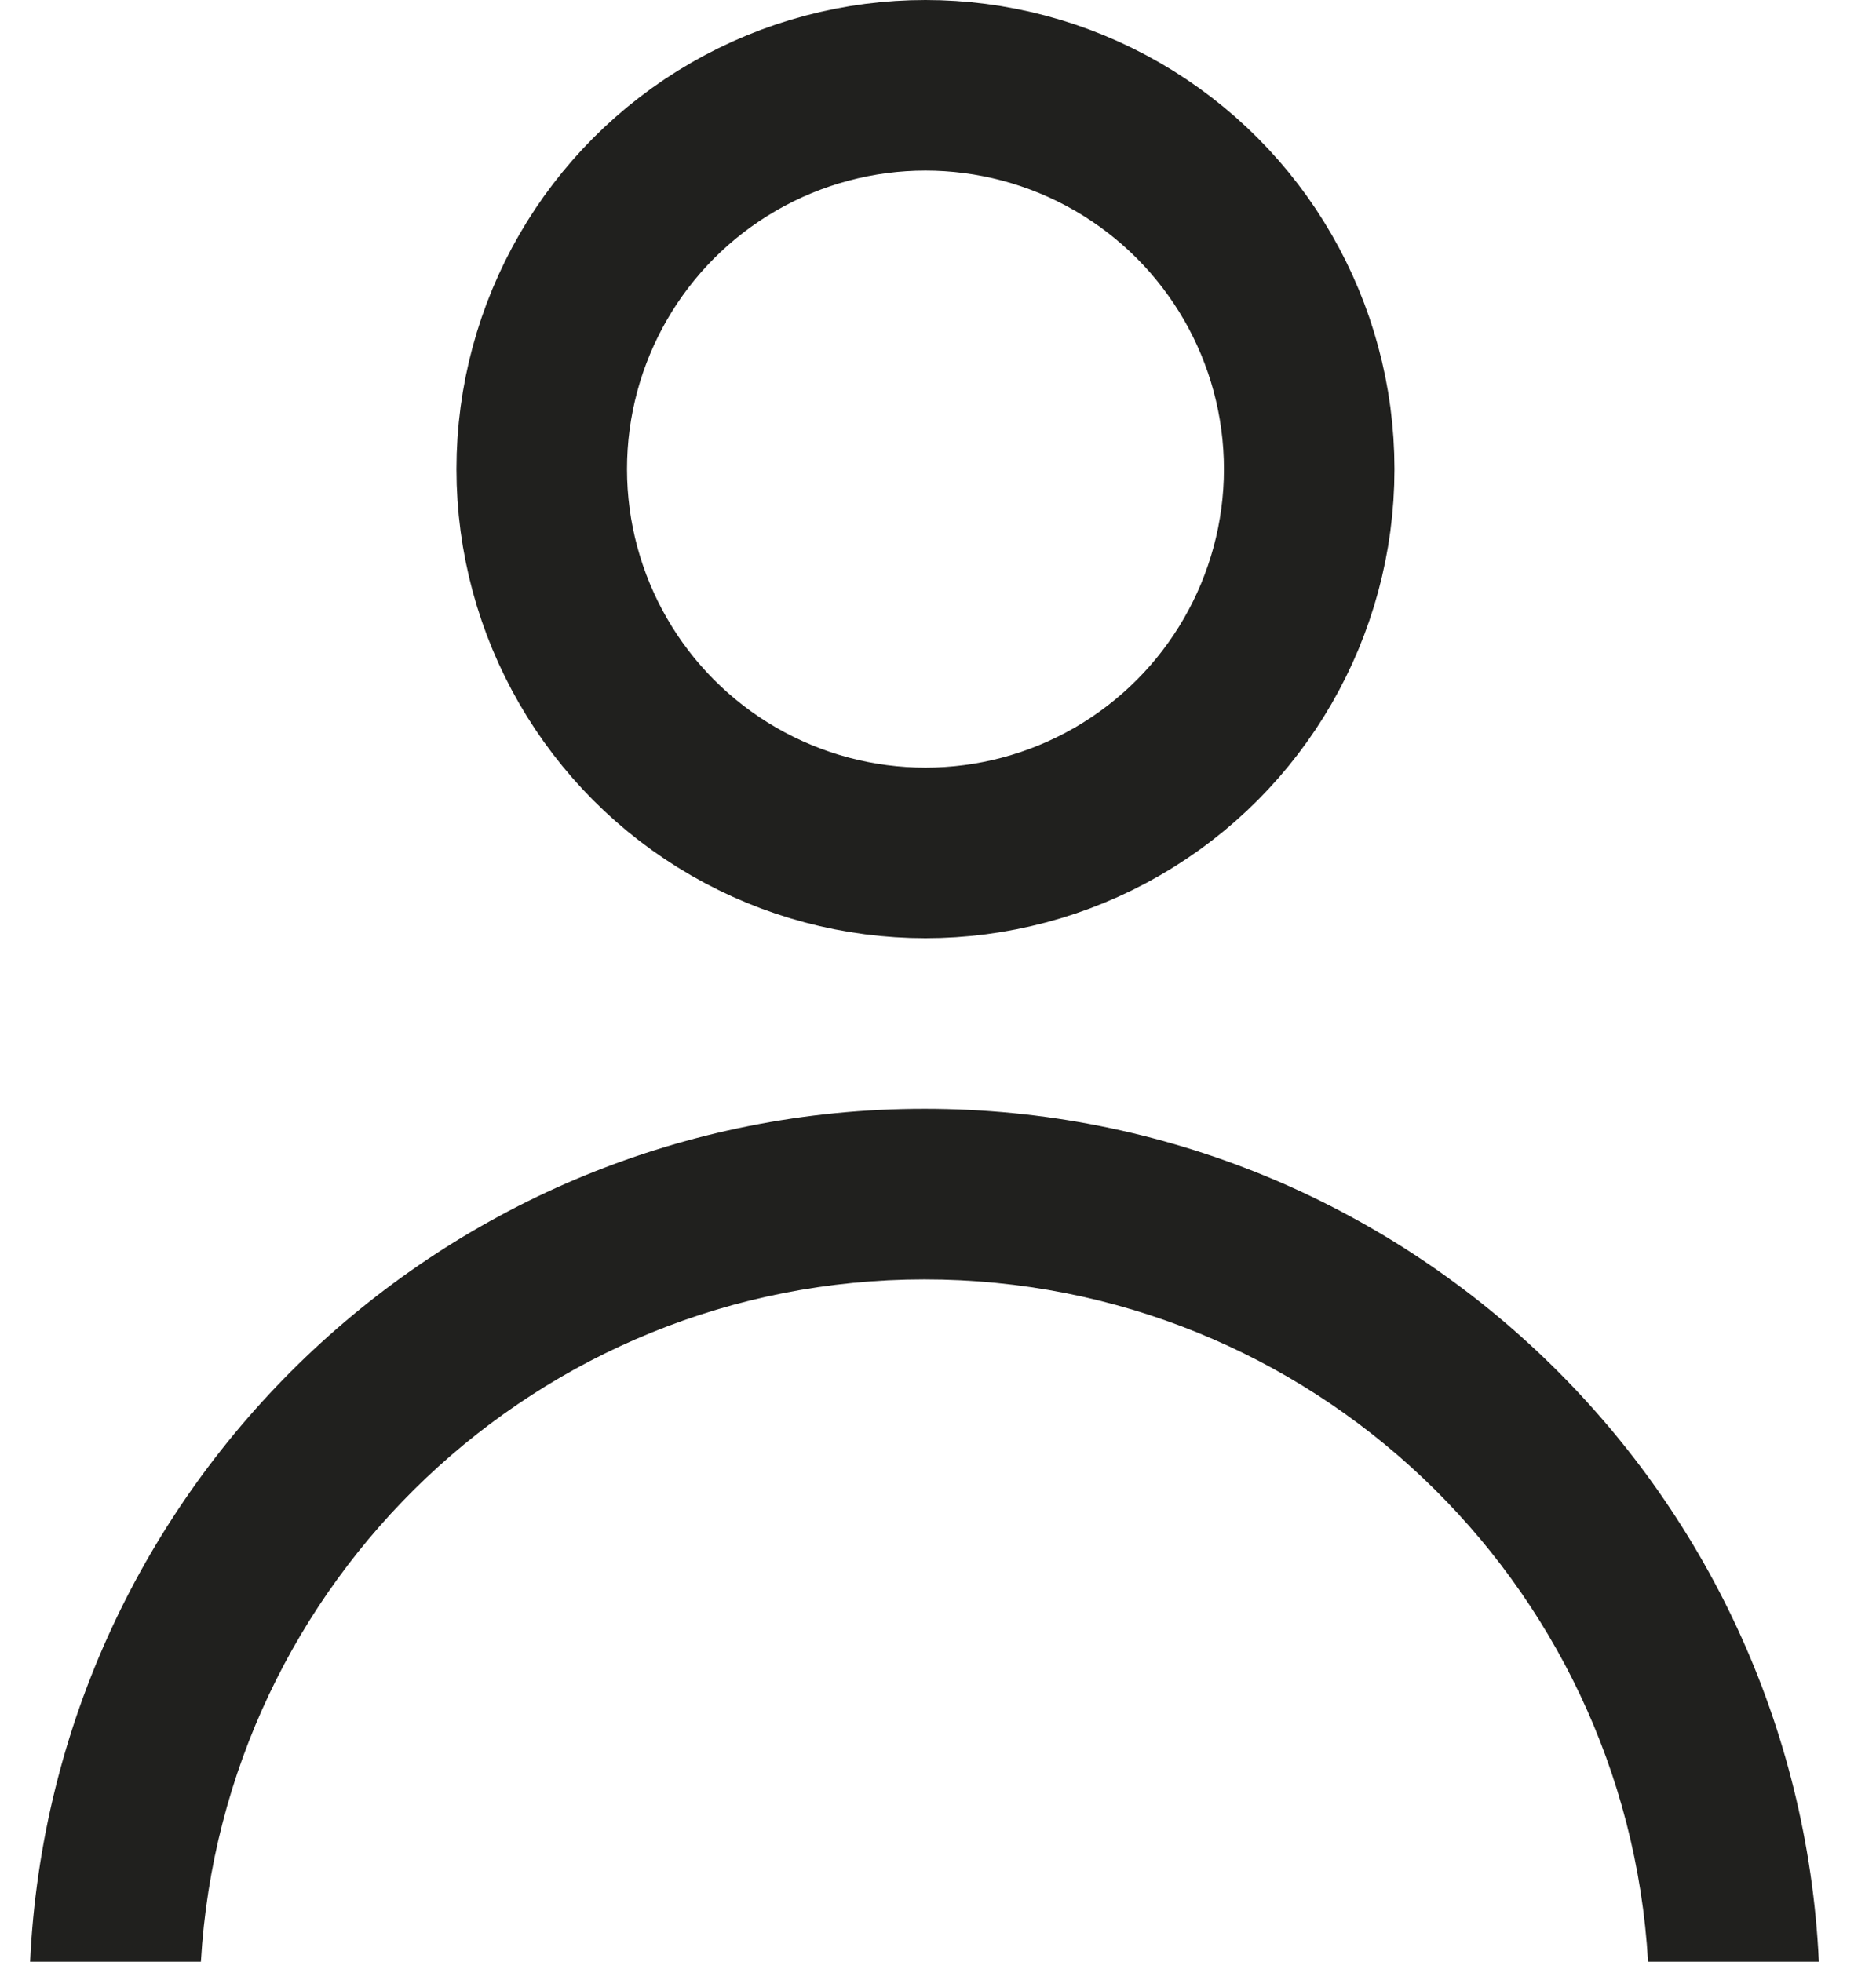
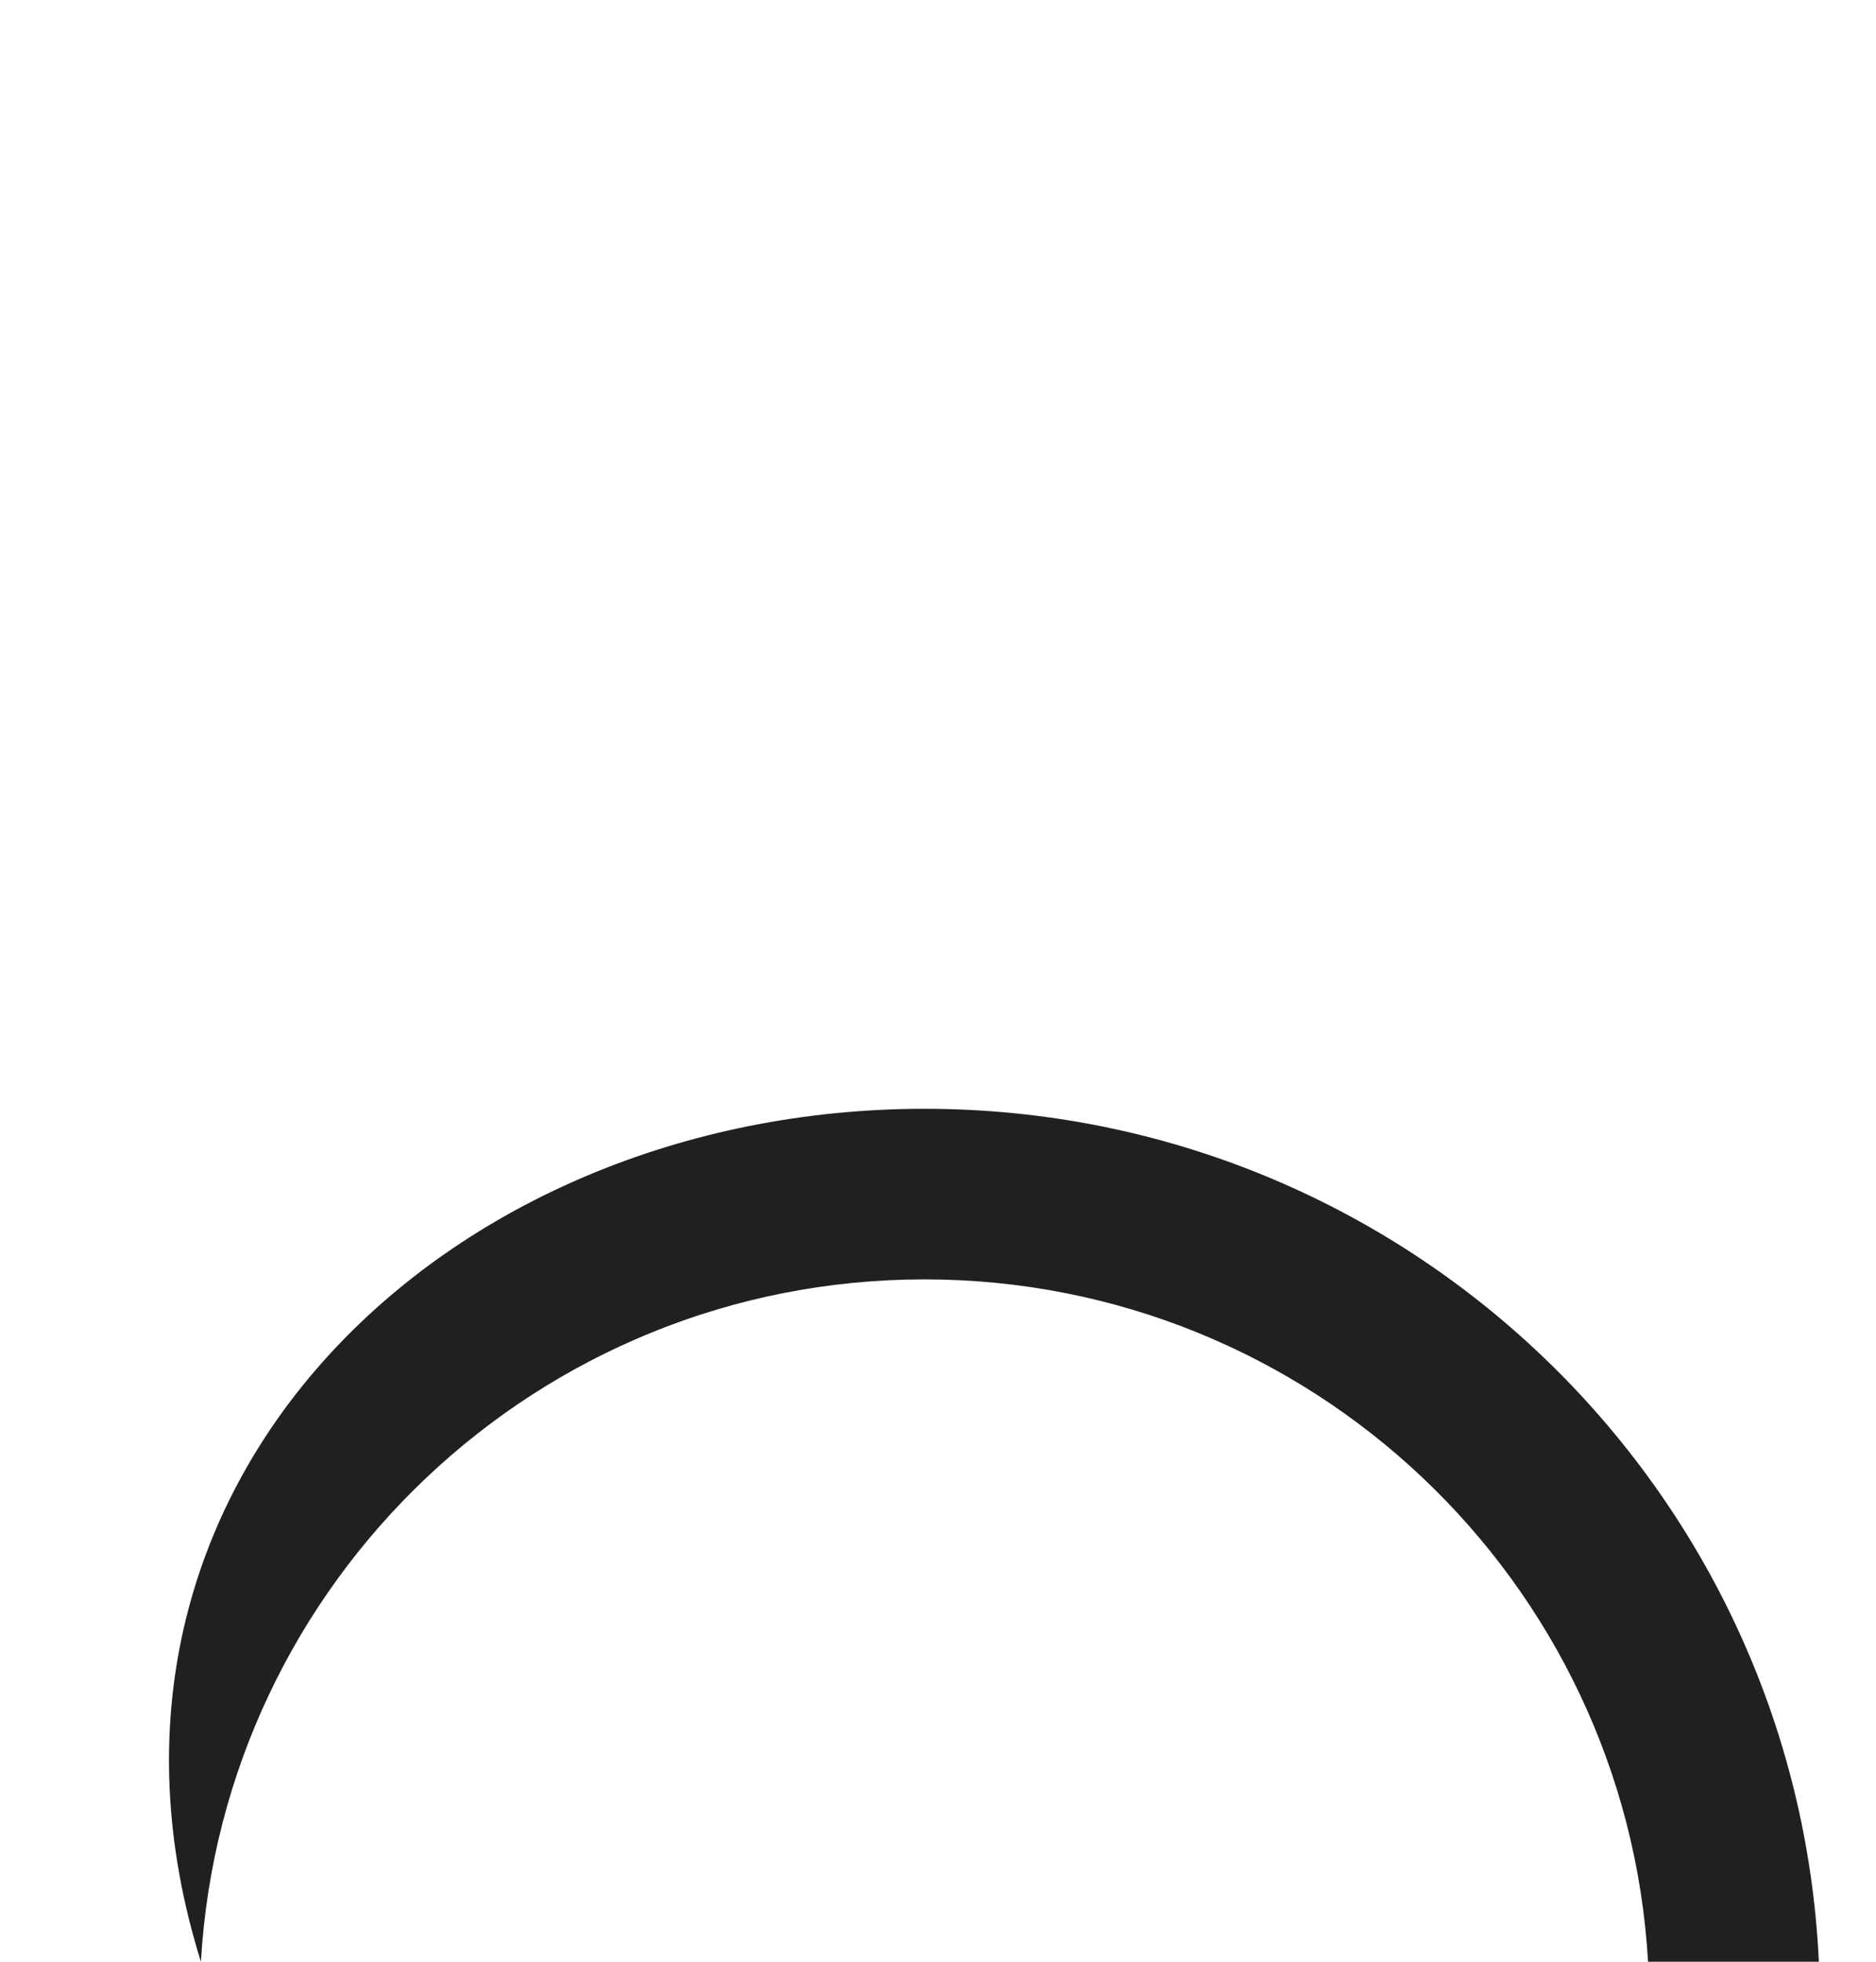
<svg xmlns="http://www.w3.org/2000/svg" width="22px" height="23px" viewBox="0 0 22 23" version="1.1">
  <title>5FCC771C-F395-41AE-9DF2-C492648C555B</title>
  <desc>Created with sketchtool.</desc>
  <g id="titulinis" stroke="none" stroke-width="1" fill="none" fill-rule="evenodd">
    <g id="icons" transform="translate(-798, -280)">
      <g id="profile" transform="translate(797.933, 280)">
        <g id="Group" transform="translate(0.42, 0)">
-           <circle id="Oval" stroke="#20201E" stroke-width="2" cx="10.5" cy="5.5" r="4.5" />
-           <path d="M20.977,23 L18.974,23 C18.715,18.538 15.015,15 10.488,15 C5.962,15 2.262,18.538 2.003,23 L-2.17825757e-13,23 C0.261,17.433 4.857,13 10.488,13 C16.12,13 20.716,17.433 20.977,23 Z" id="Combined-Shape" fill="#20201E" fill-rule="nonzero" />
+           <path d="M20.977,23 L18.974,23 C18.715,18.538 15.015,15 10.488,15 C5.962,15 2.262,18.538 2.003,23 C0.261,17.433 4.857,13 10.488,13 C16.12,13 20.716,17.433 20.977,23 Z" id="Combined-Shape" fill="#20201E" fill-rule="nonzero" />
        </g>
      </g>
    </g>
  </g>
</svg>